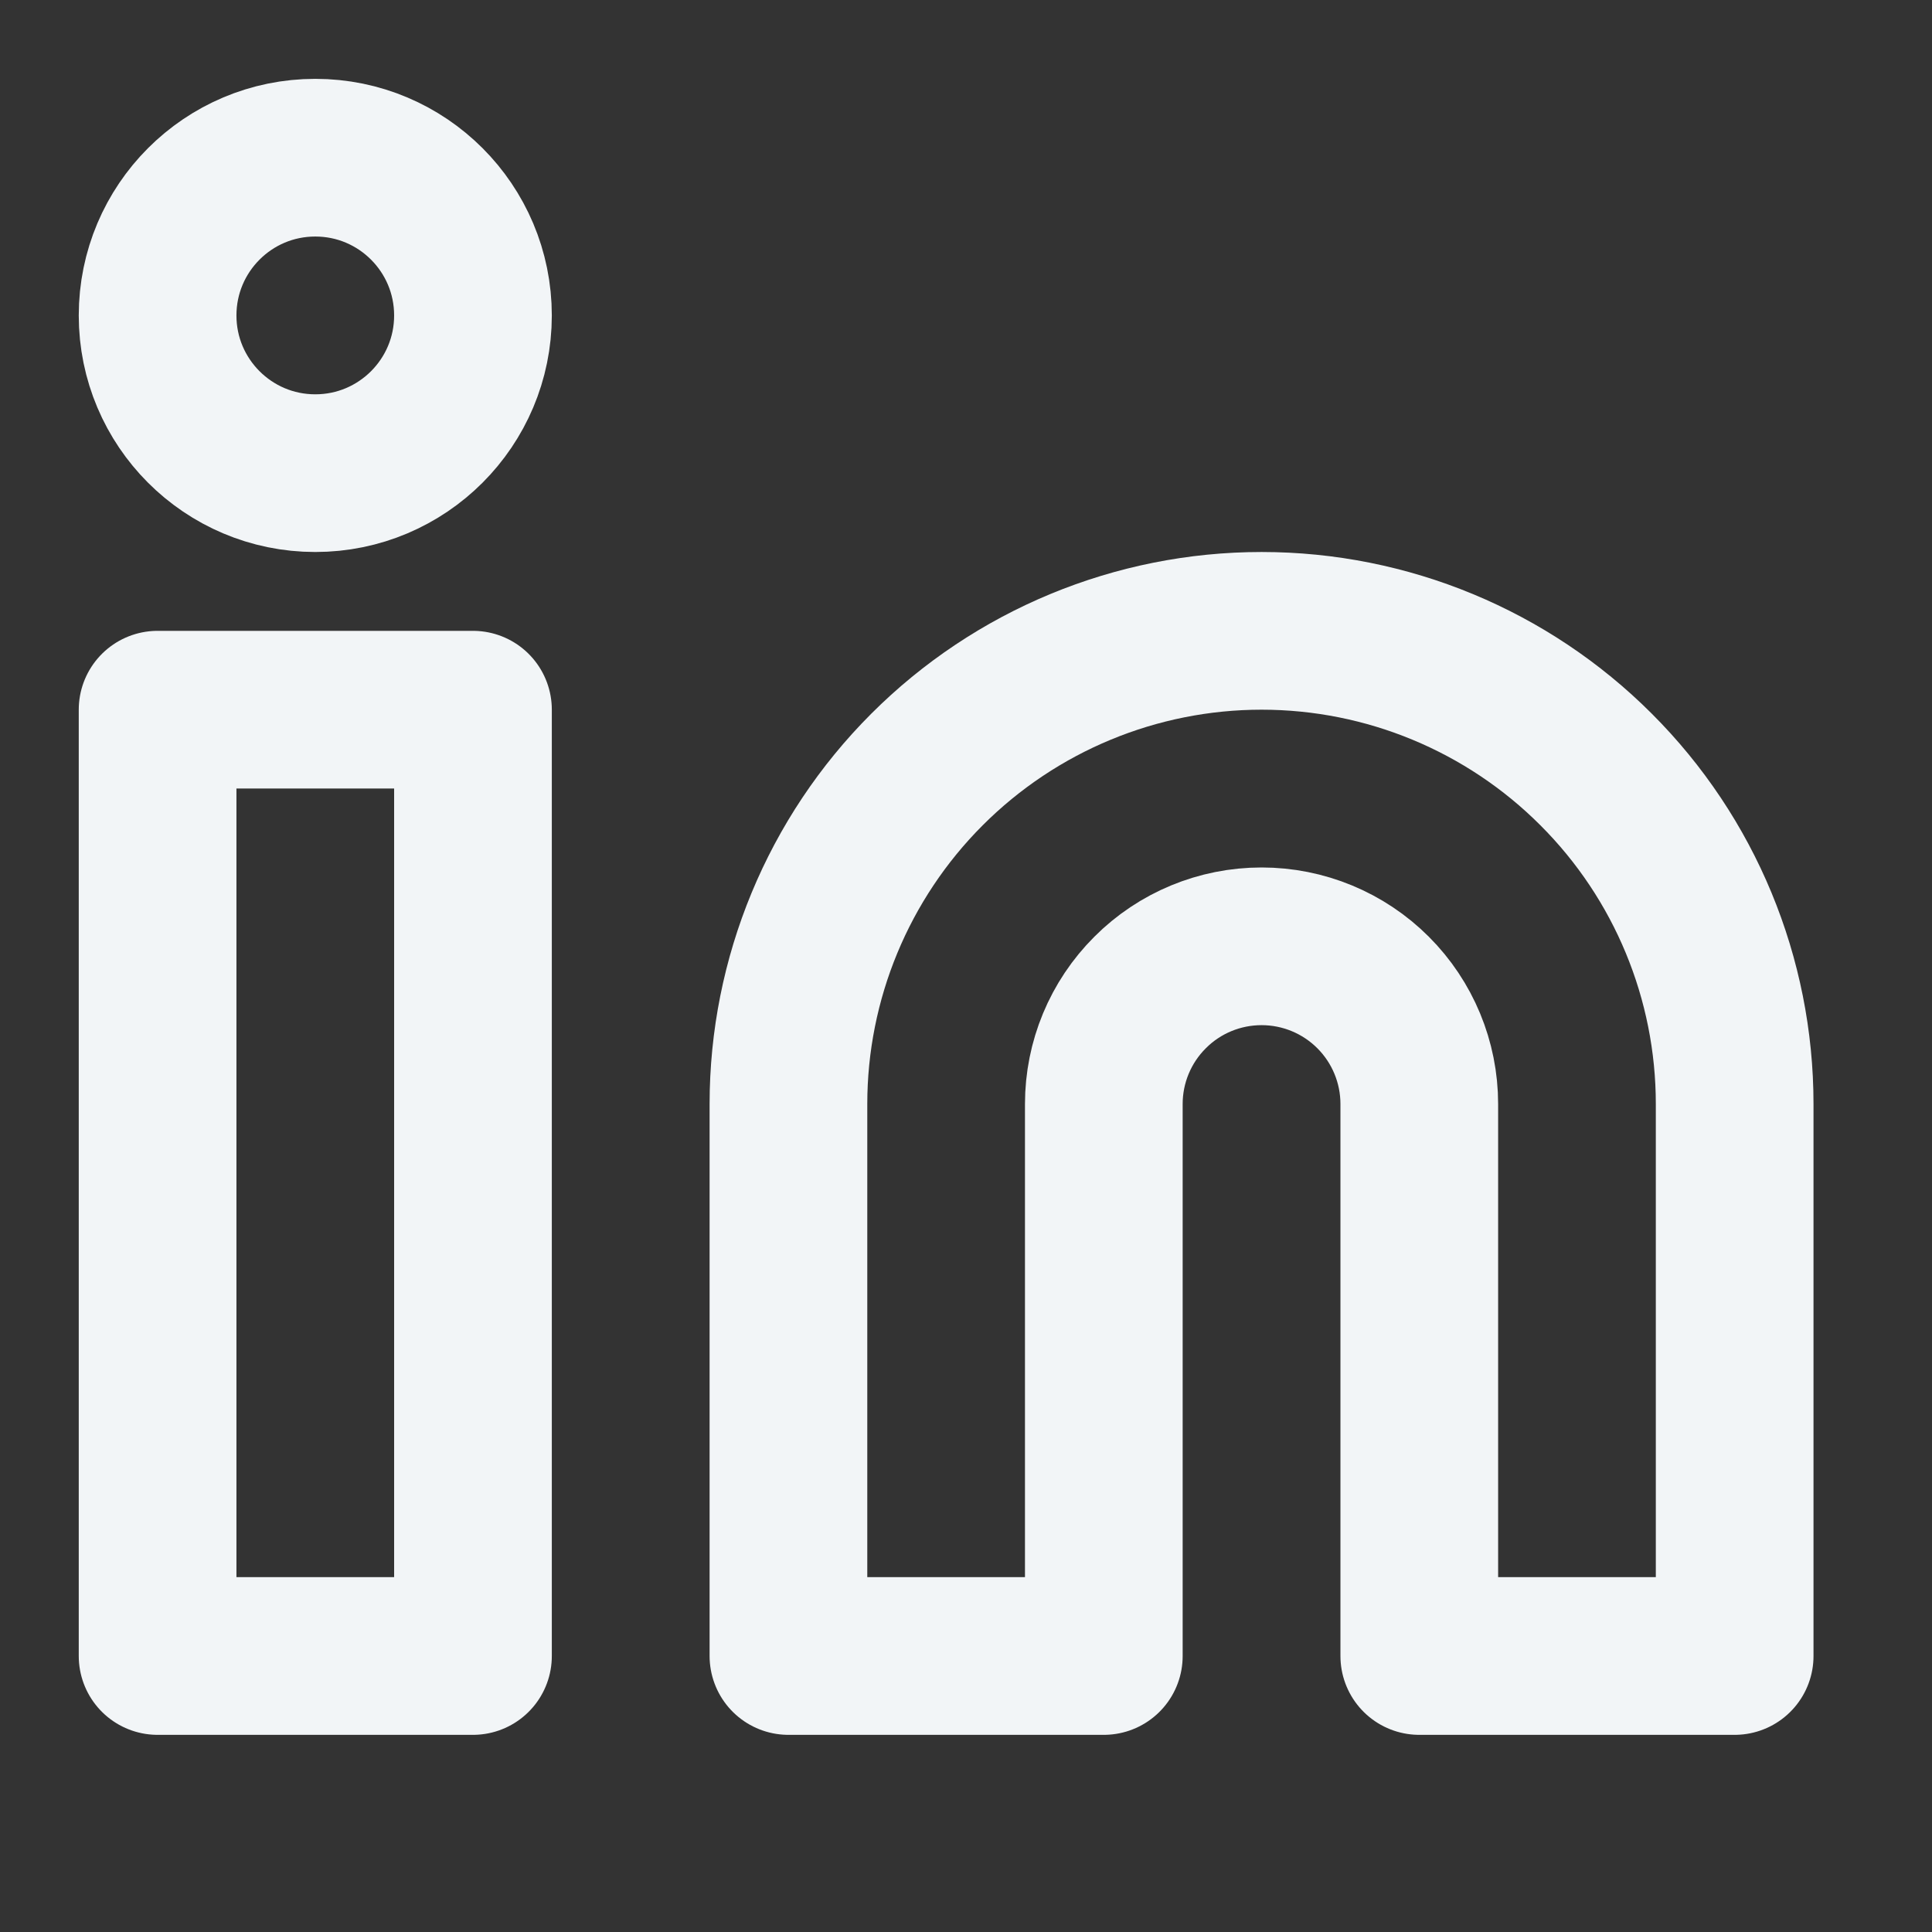
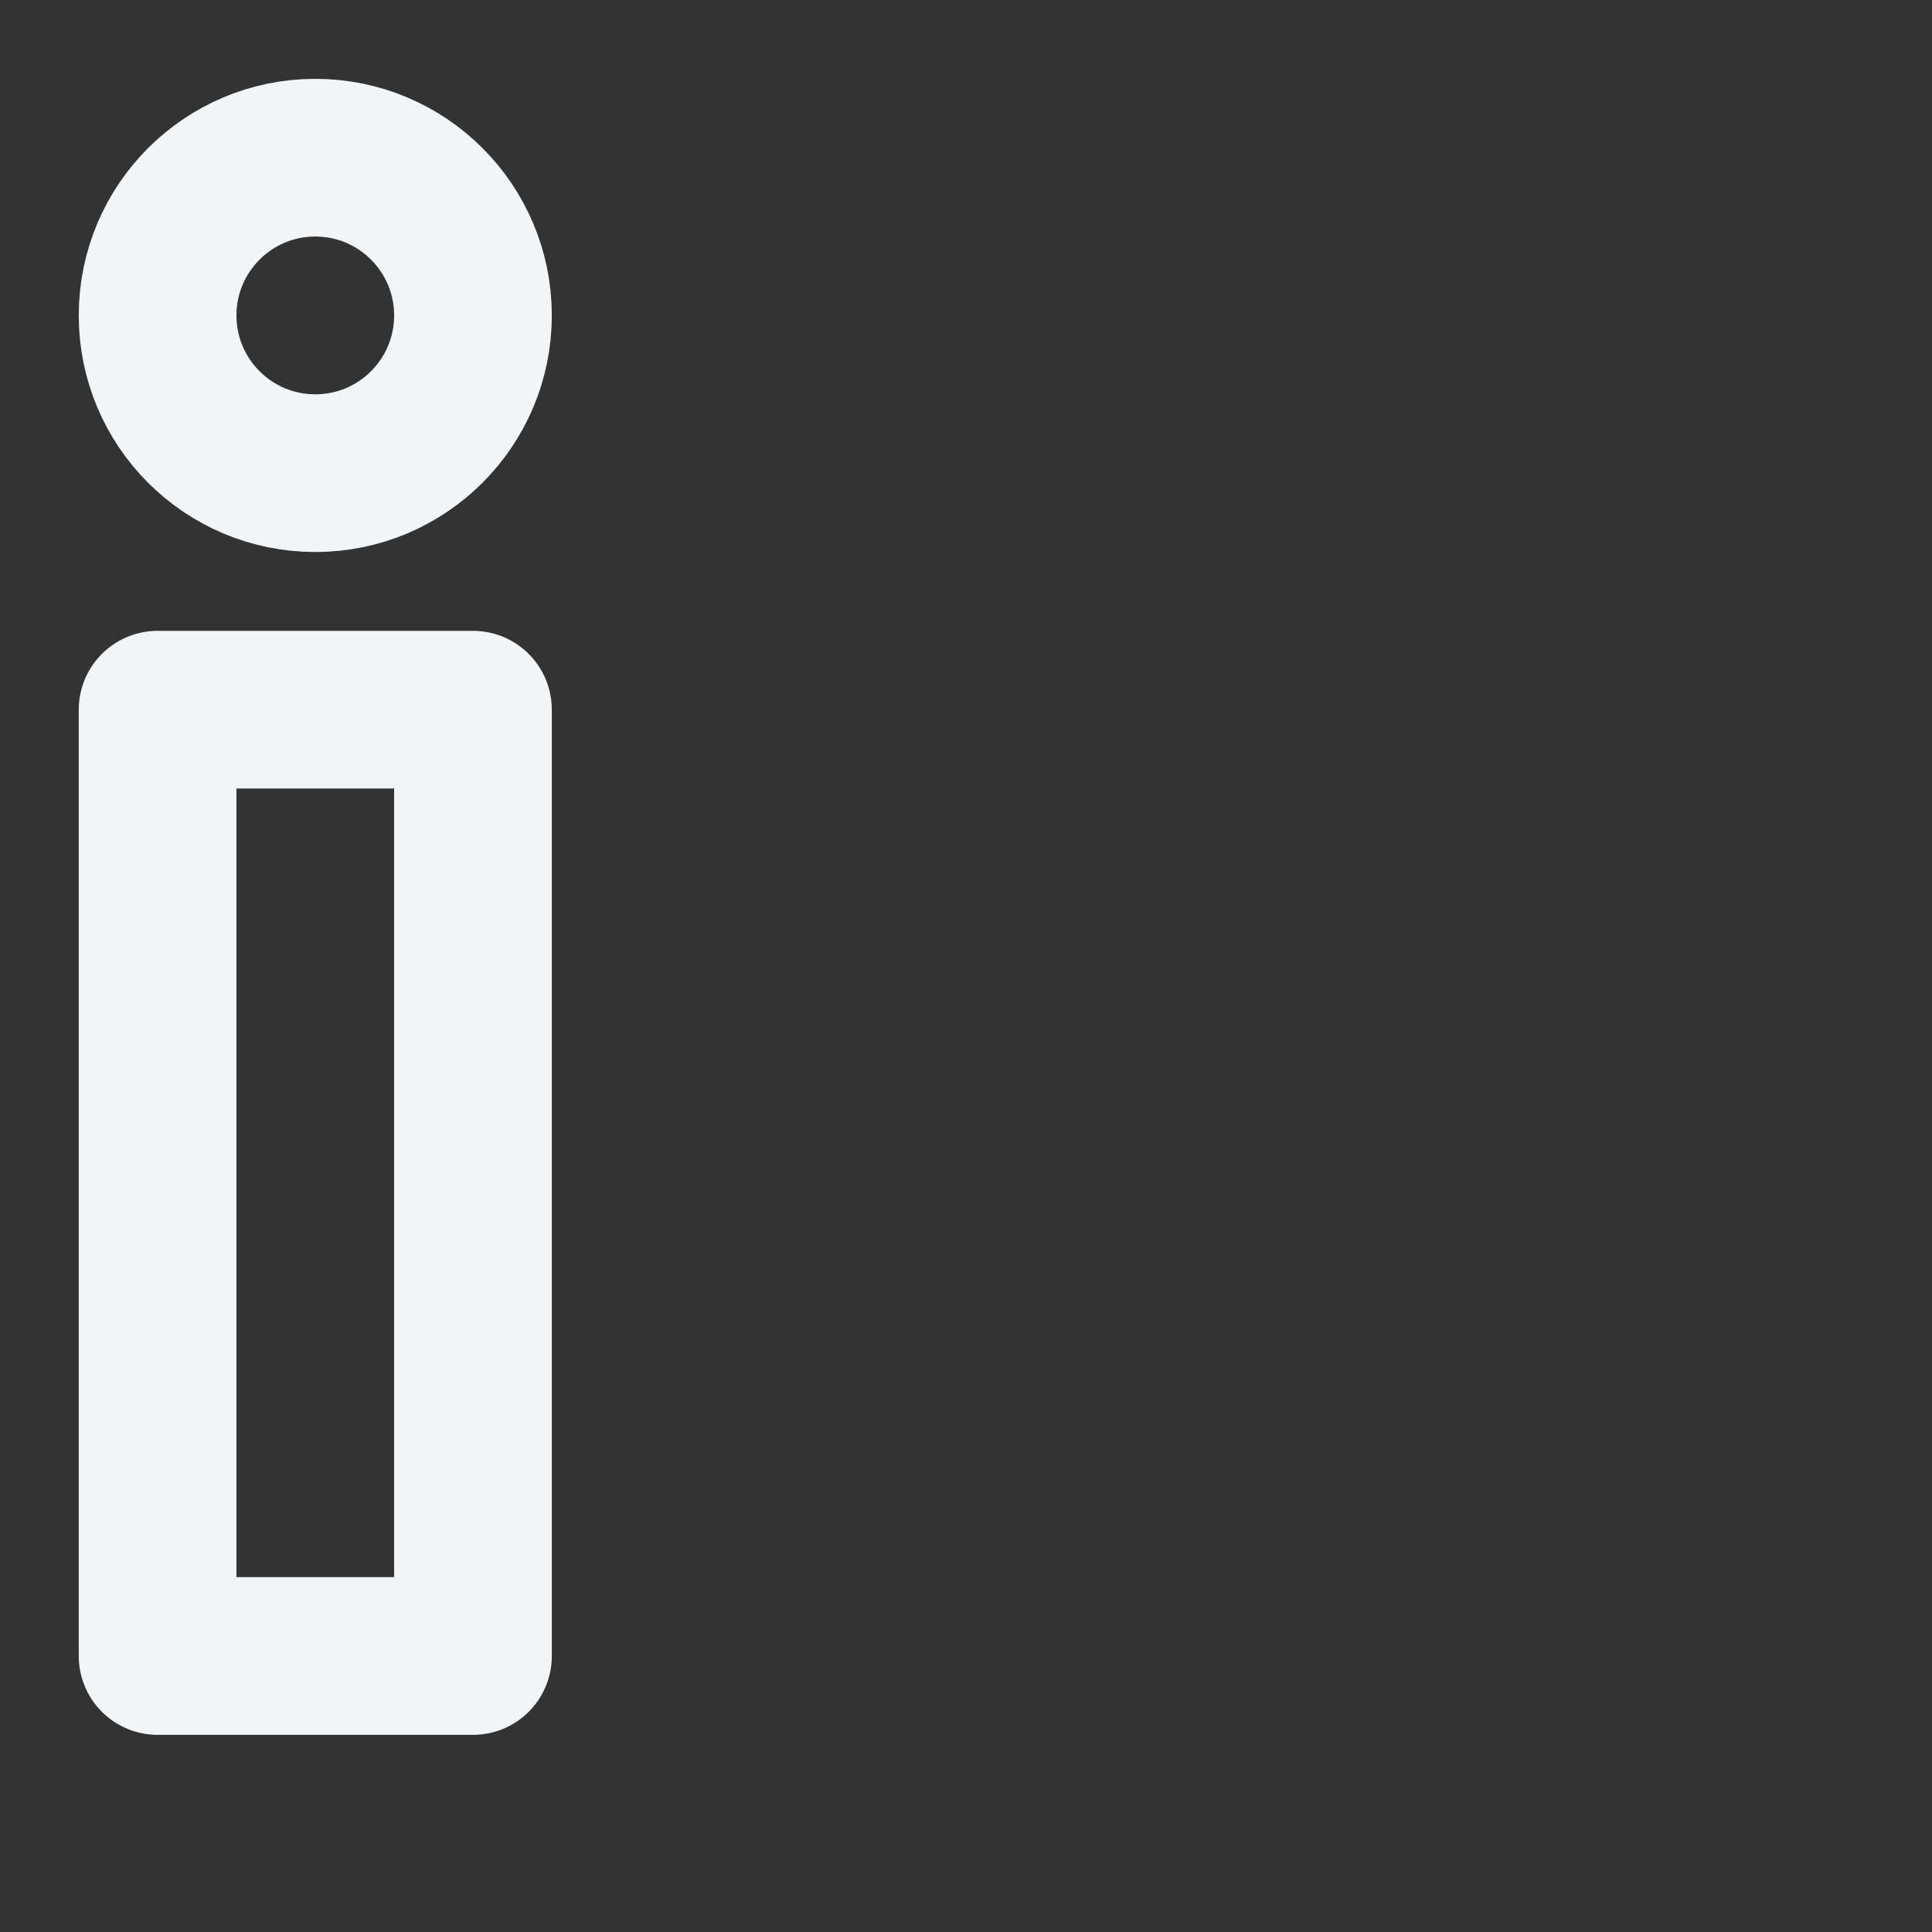
<svg xmlns="http://www.w3.org/2000/svg" fill="none" height="100%" overflow="visible" preserveAspectRatio="none" style="display: block;" viewBox="0 0 21 21" width="100%">
  <rect x="0" y="0" width="21" height="21" fill="#333333" stroke="none" />
  <g id="lucide/linkedin">
    <g id="Vector">
-       <path d="M13.713 6.857C15.077 6.857 16.385 7.399 17.349 8.364C18.314 9.328 18.855 10.636 18.855 12V18H15.427V12C15.427 11.545 15.246 11.109 14.925 10.788C14.603 10.466 14.167 10.286 13.713 10.286C13.258 10.286 12.822 10.466 12.501 10.788C12.179 11.109 11.998 11.545 11.998 12V18H8.57V12C8.57 10.636 9.112 9.328 10.076 8.364C11.041 7.399 12.349 6.857 13.713 6.857Z" stroke="#F2F5F7" stroke-linecap="round" stroke-linejoin="round" stroke-width="1.714" />
      <path d="M5.141 7.714H1.713V18H5.141V7.714Z" stroke="#F2F5F7" stroke-linecap="round" stroke-linejoin="round" stroke-width="1.714" />
      <path d="M3.427 5.143C4.374 5.143 5.141 4.375 5.141 3.429C5.141 2.482 4.374 1.714 3.427 1.714C2.48 1.714 1.713 2.482 1.713 3.429C1.713 4.375 2.48 5.143 3.427 5.143Z" stroke="#F2F5F7" stroke-linecap="round" stroke-linejoin="round" stroke-width="1.714" />
    </g>
  </g>
</svg>